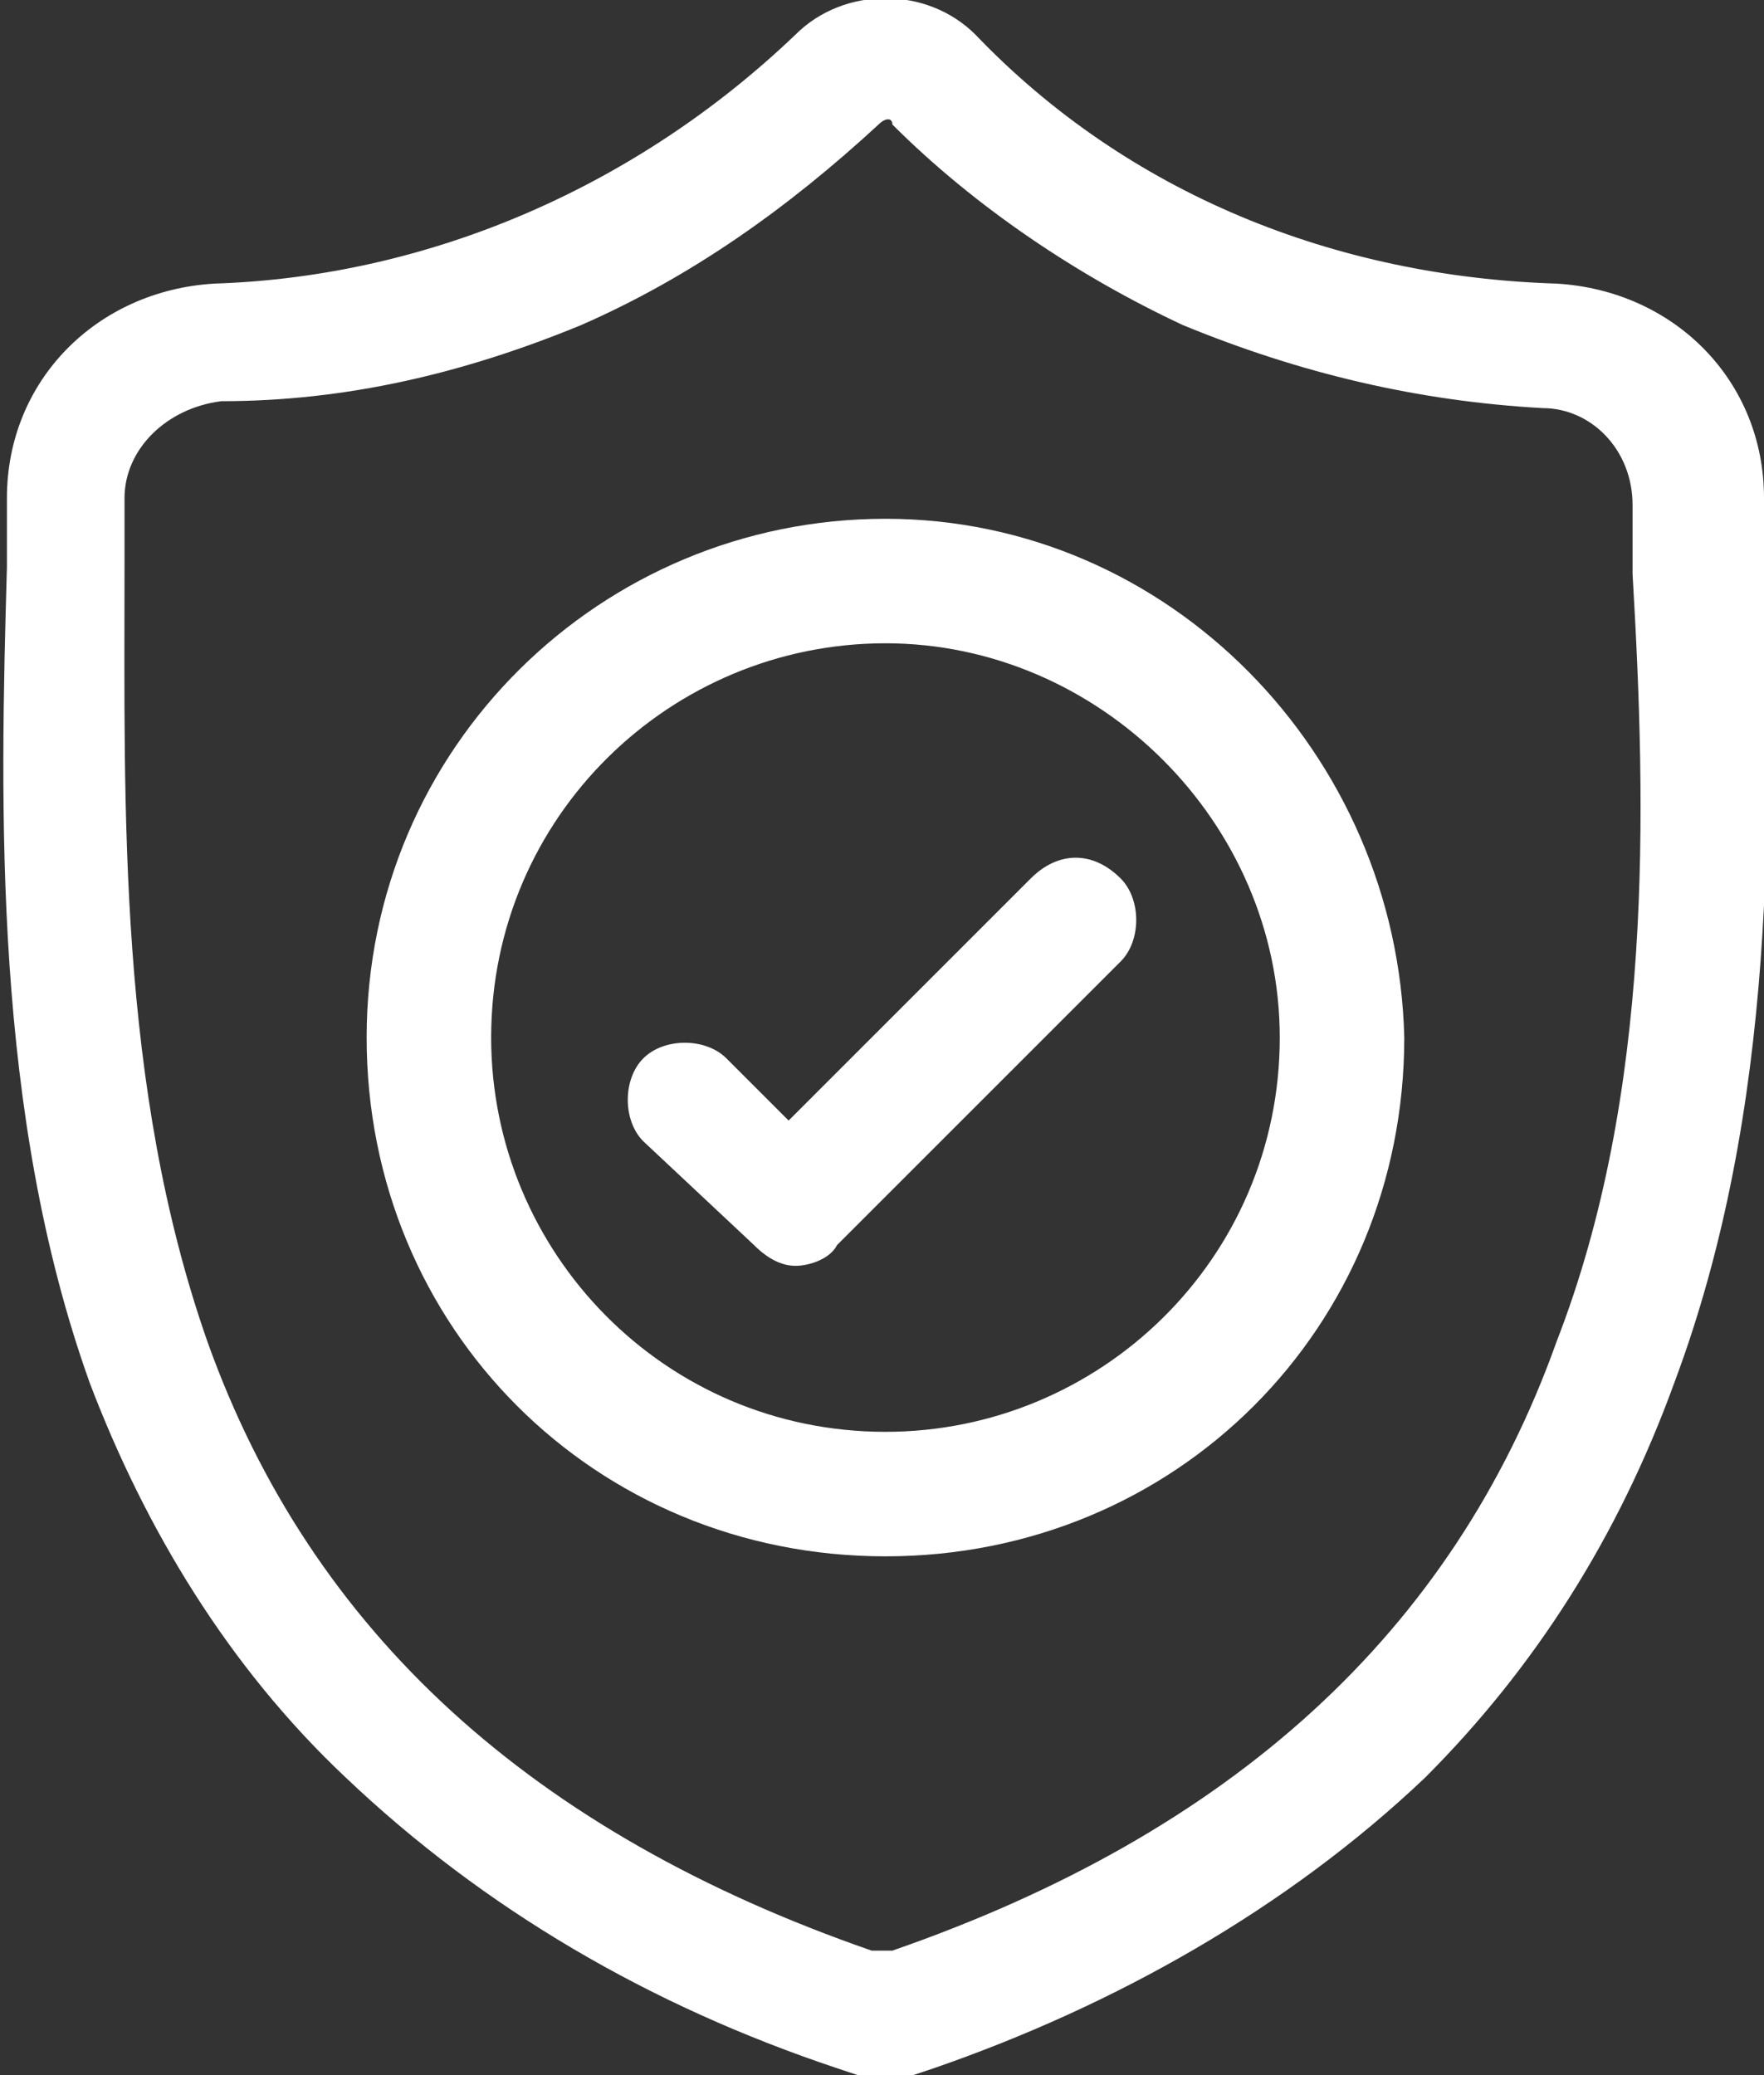
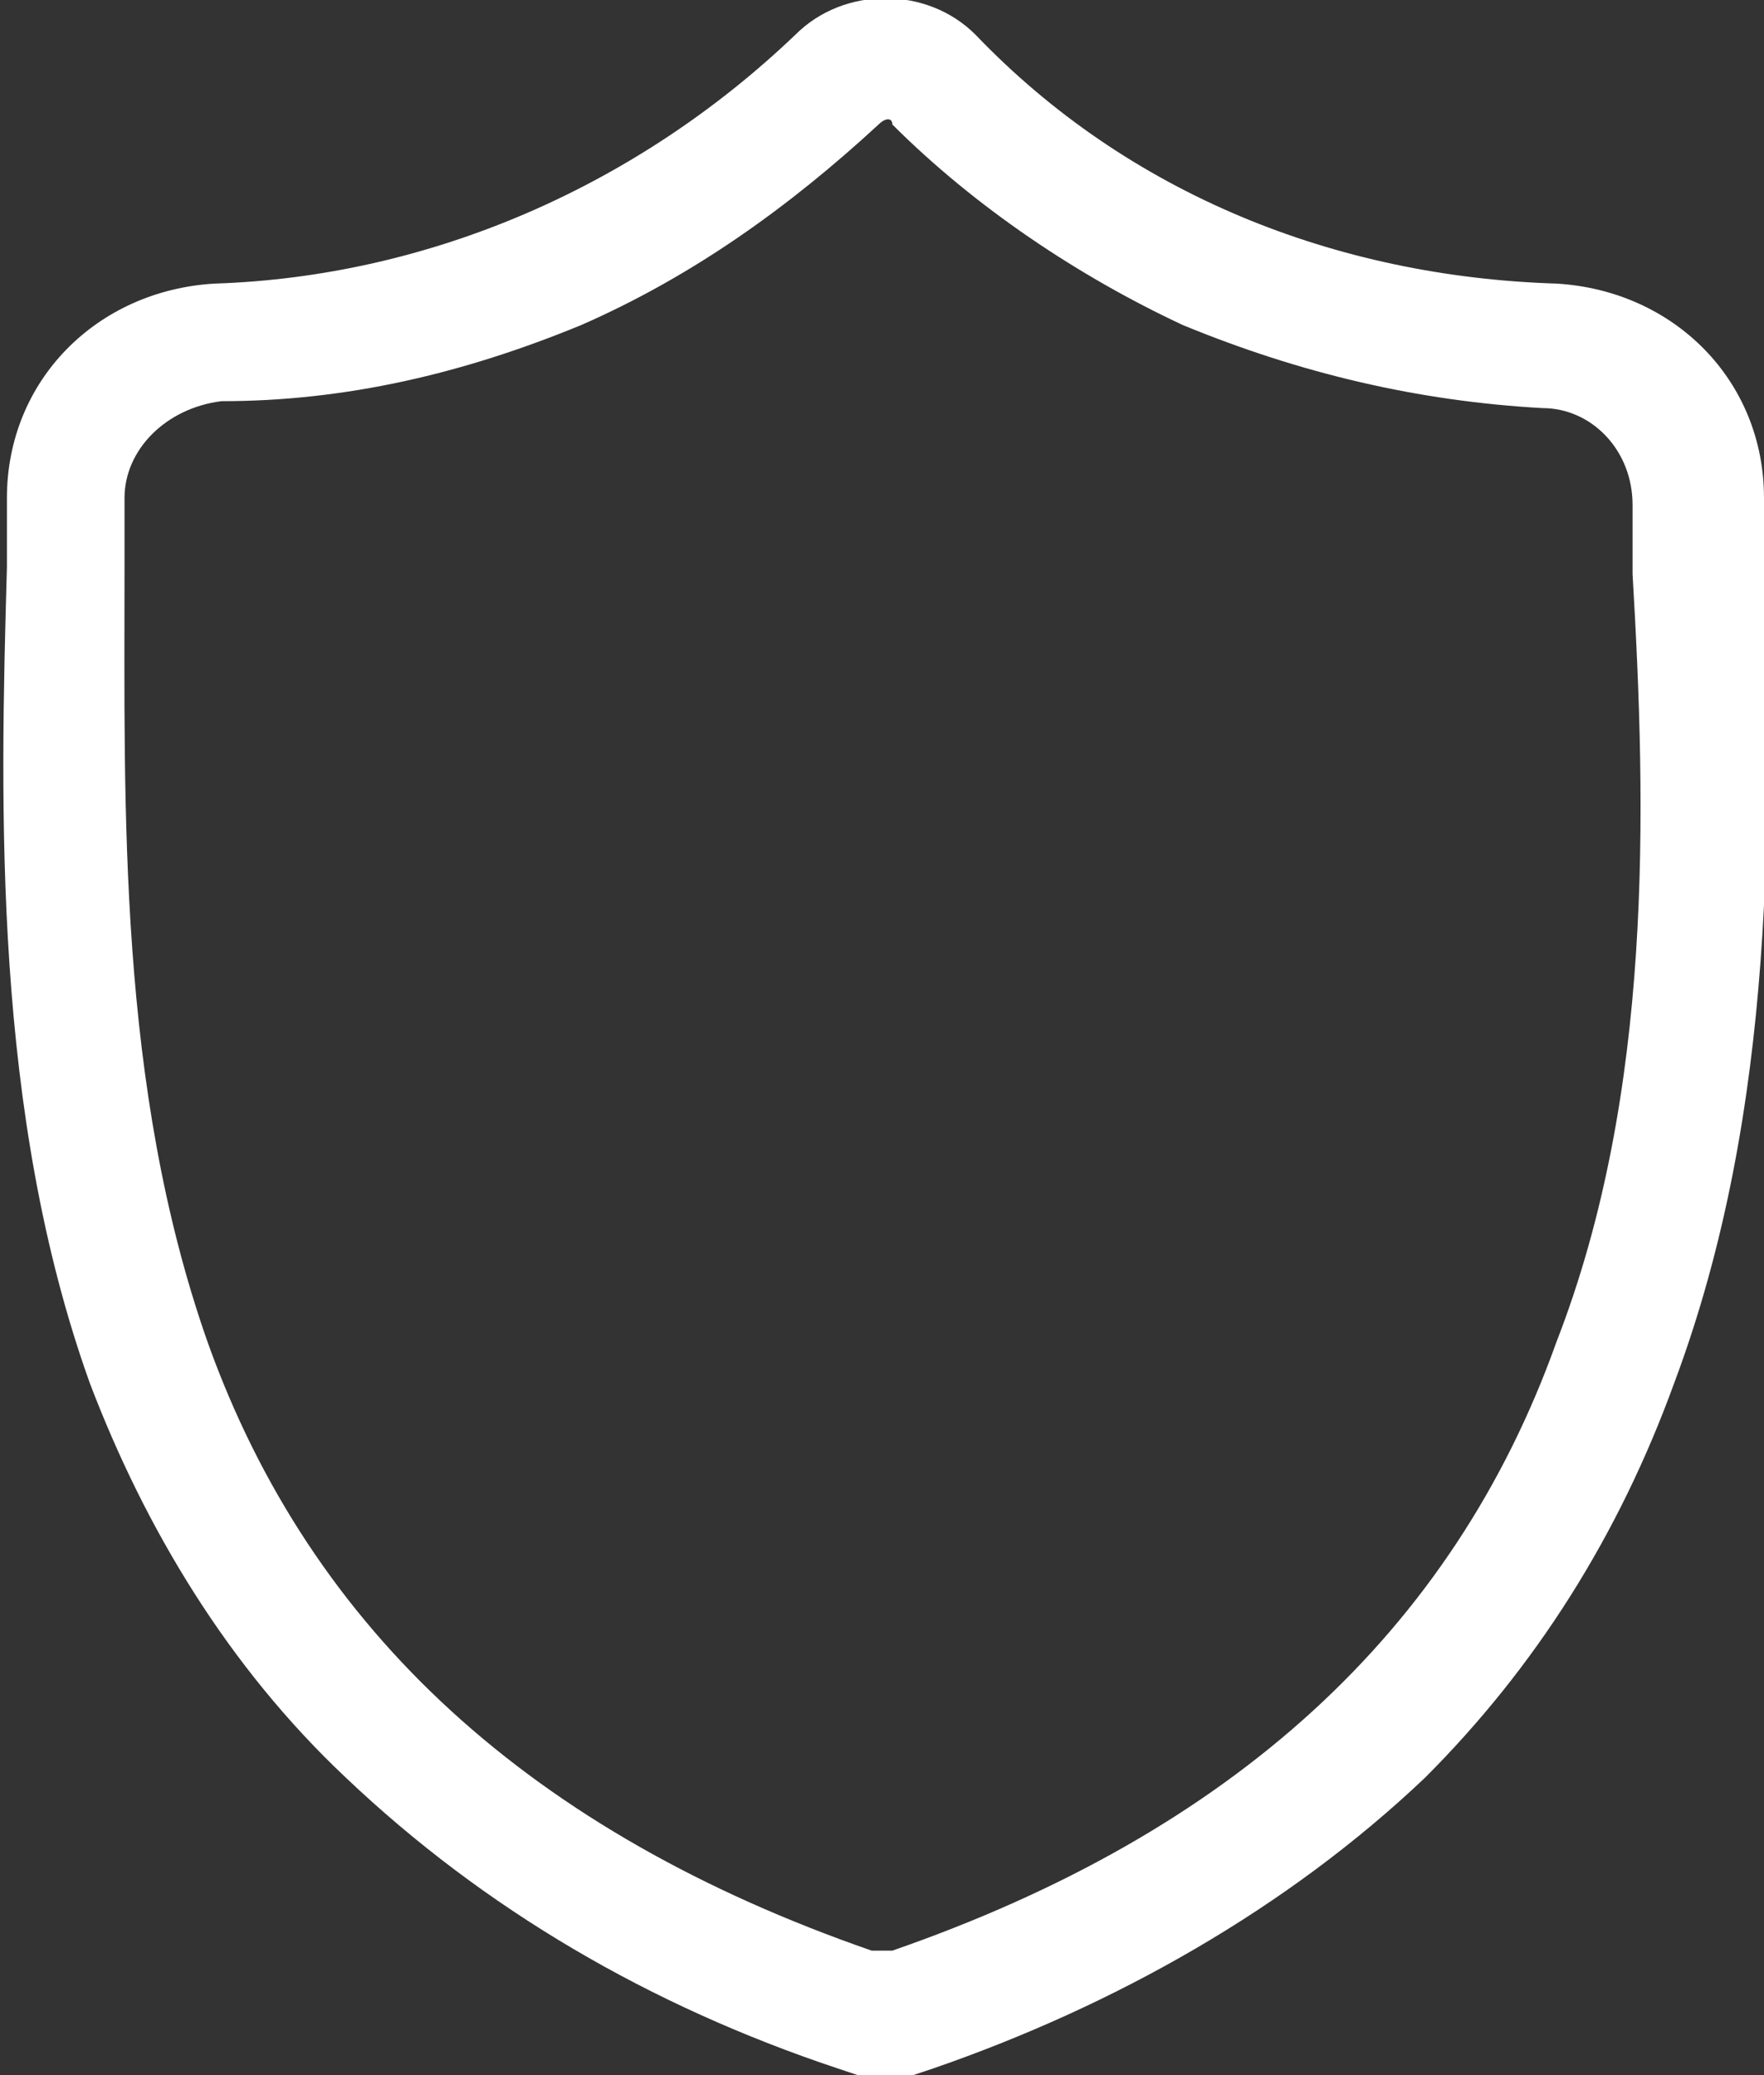
<svg xmlns="http://www.w3.org/2000/svg" version="1.1" id="Layer_1" x="0px" y="0px" viewBox="0 0 25.5 30" style="enable-background:new 0 0 25.5 30;" xml:space="preserve">
  <rect x="0" y="0" width="25.5" height="30" fill="#333333" stroke="none" />
  <style type="text/css">
	.st0{fill:#FFFFFF;}
</style>
  <g id="surface1">
    <path class="st0" d="M25.5,8.1L25.5,8.1c0-0.3,0-0.6,0-0.9c0-1.7-1.3-3-3-3.1c-3.2-0.1-6.2-1.3-8.4-3.6l0,0c-0.7-0.7-1.9-0.7-2.6,0   l0,0C9.2,2.7,6.2,4,3.1,4.1c-1.7,0.1-3,1.4-3,3.1c0,0.3,0,0.7,0,0.9v0.1C0,11.7-0.1,16.1,1.3,20c0.8,2.1,2,4.1,3.7,5.7   c2,1.9,4.4,3.3,7.1,4.2l0.3,0.1c0.1,0,0.3,0,0.4,0c0.1,0,0.3,0,0.4,0l0.3-0.1c2.6-0.9,5.1-2.3,7.1-4.2c1.6-1.6,2.8-3.5,3.6-5.7   C25.7,16,25.6,11.7,25.5,8.1z M22.5,19.4c-1.5,4.2-4.7,7.1-9.6,8.8h-0.3c-4.9-1.7-8.1-4.6-9.6-8.8c-1.3-3.7-1.2-7.7-1.2-11.2l0,0   c0-0.3,0-0.6,0-1c0-0.7,0.6-1.3,1.4-1.4C5,5.8,6.7,5.4,8.4,4.7C10,4,11.4,3,12.7,1.8c0.1-0.1,0.2-0.1,0.2,0C14.1,3,15.6,4,17.1,4.7   c1.7,0.7,3.4,1.1,5.2,1.2c0.7,0,1.3,0.6,1.3,1.4c0,0.3,0,0.7,0,1C23.8,11.7,23.9,15.8,22.5,19.4L22.5,19.4z" />
-     <path class="st0" d="M12.8,7.5c-4.1,0-7.5,3.3-7.5,7.5s3.3,7.5,7.5,7.5s7.5-3.3,7.5-7.5l0,0C20.2,10.9,16.9,7.5,12.8,7.5z    M12.8,20.7c-3.2,0-5.7-2.6-5.7-5.7c0-3.2,2.6-5.7,5.7-5.7s5.7,2.6,5.7,5.7v0C18.5,18.2,15.9,20.7,12.8,20.7z" />
-     <path class="st0" d="M14.9,12.7l-3.5,3.5l-0.9-0.9c-0.3-0.3-0.9-0.3-1.2,0c-0.3,0.3-0.3,0.9,0,1.2l1.6,1.5c0.2,0.2,0.4,0.3,0.6,0.3   c0.2,0,0.5-0.1,0.6-0.3l4.1-4.1c0.3-0.3,0.3-0.9,0-1.2C15.8,12.3,15.3,12.3,14.9,12.7z" />
  </g>
</svg>